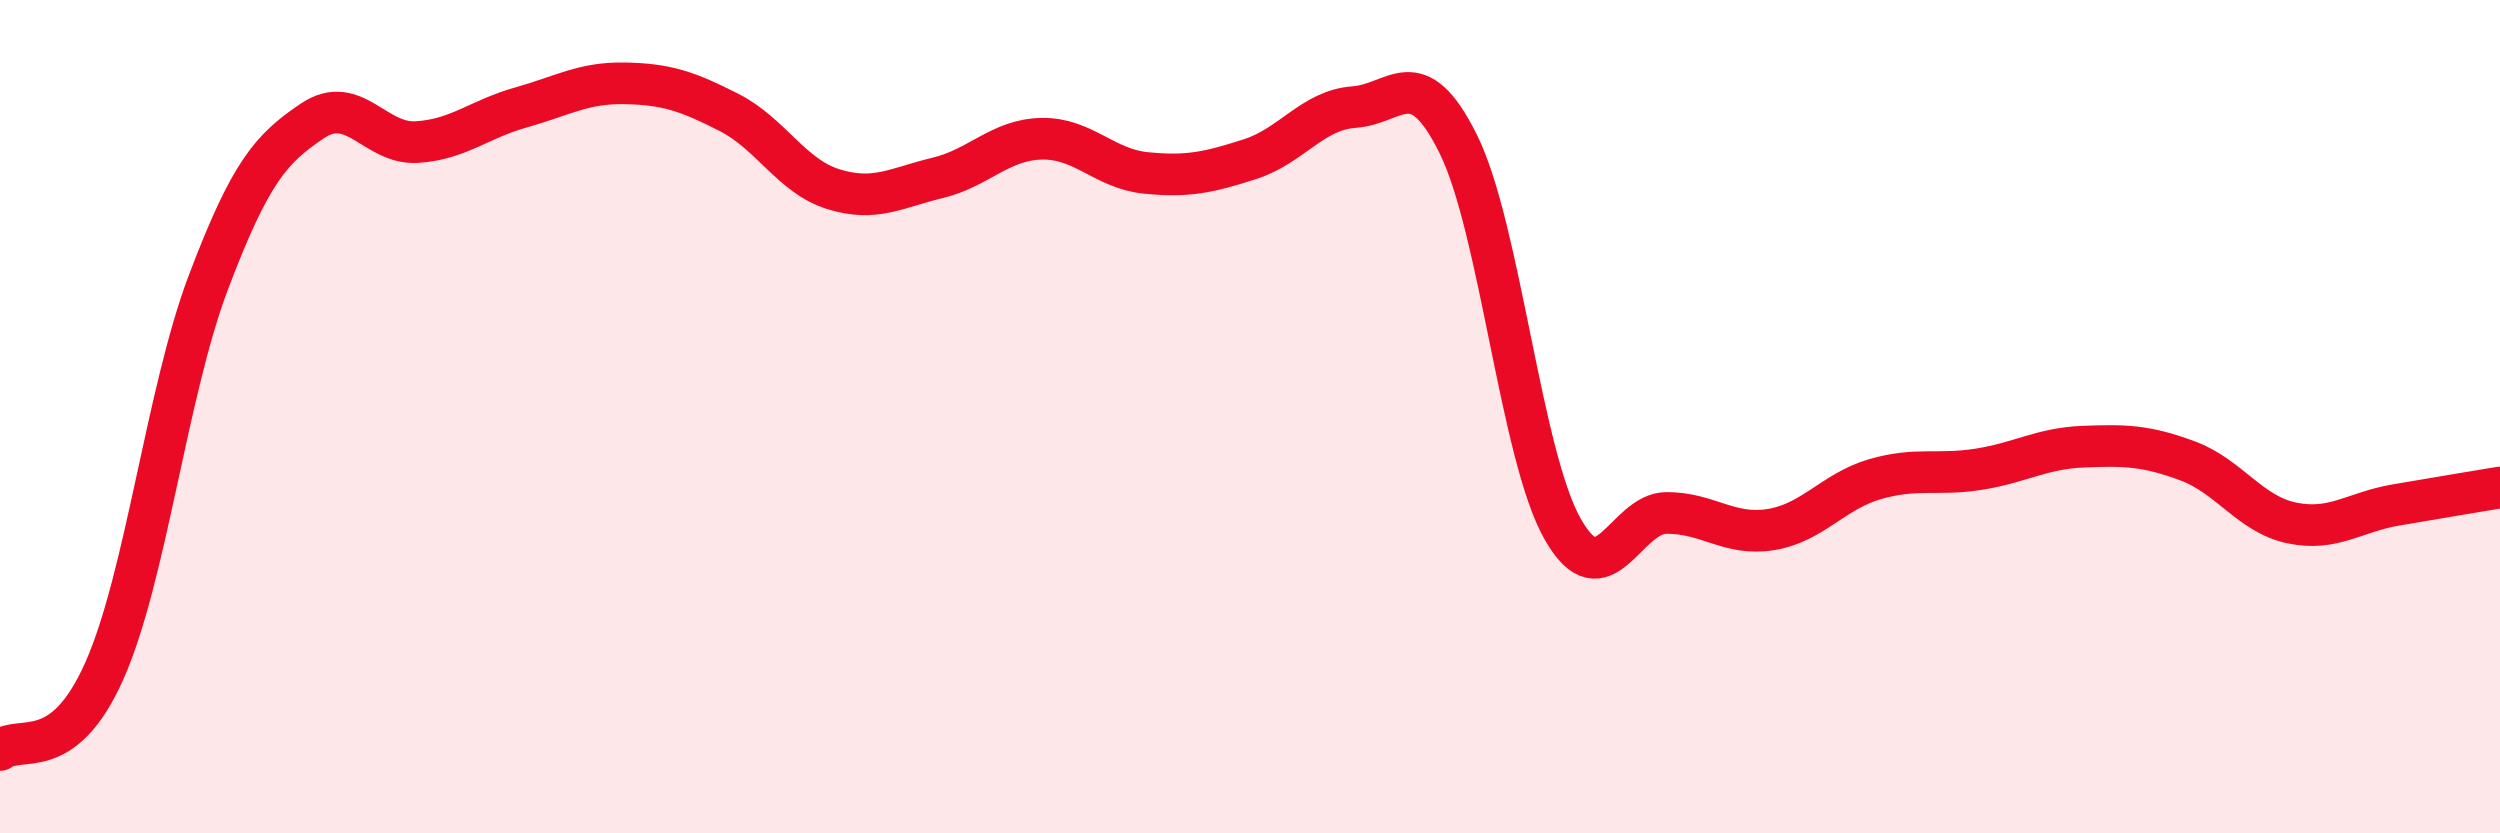
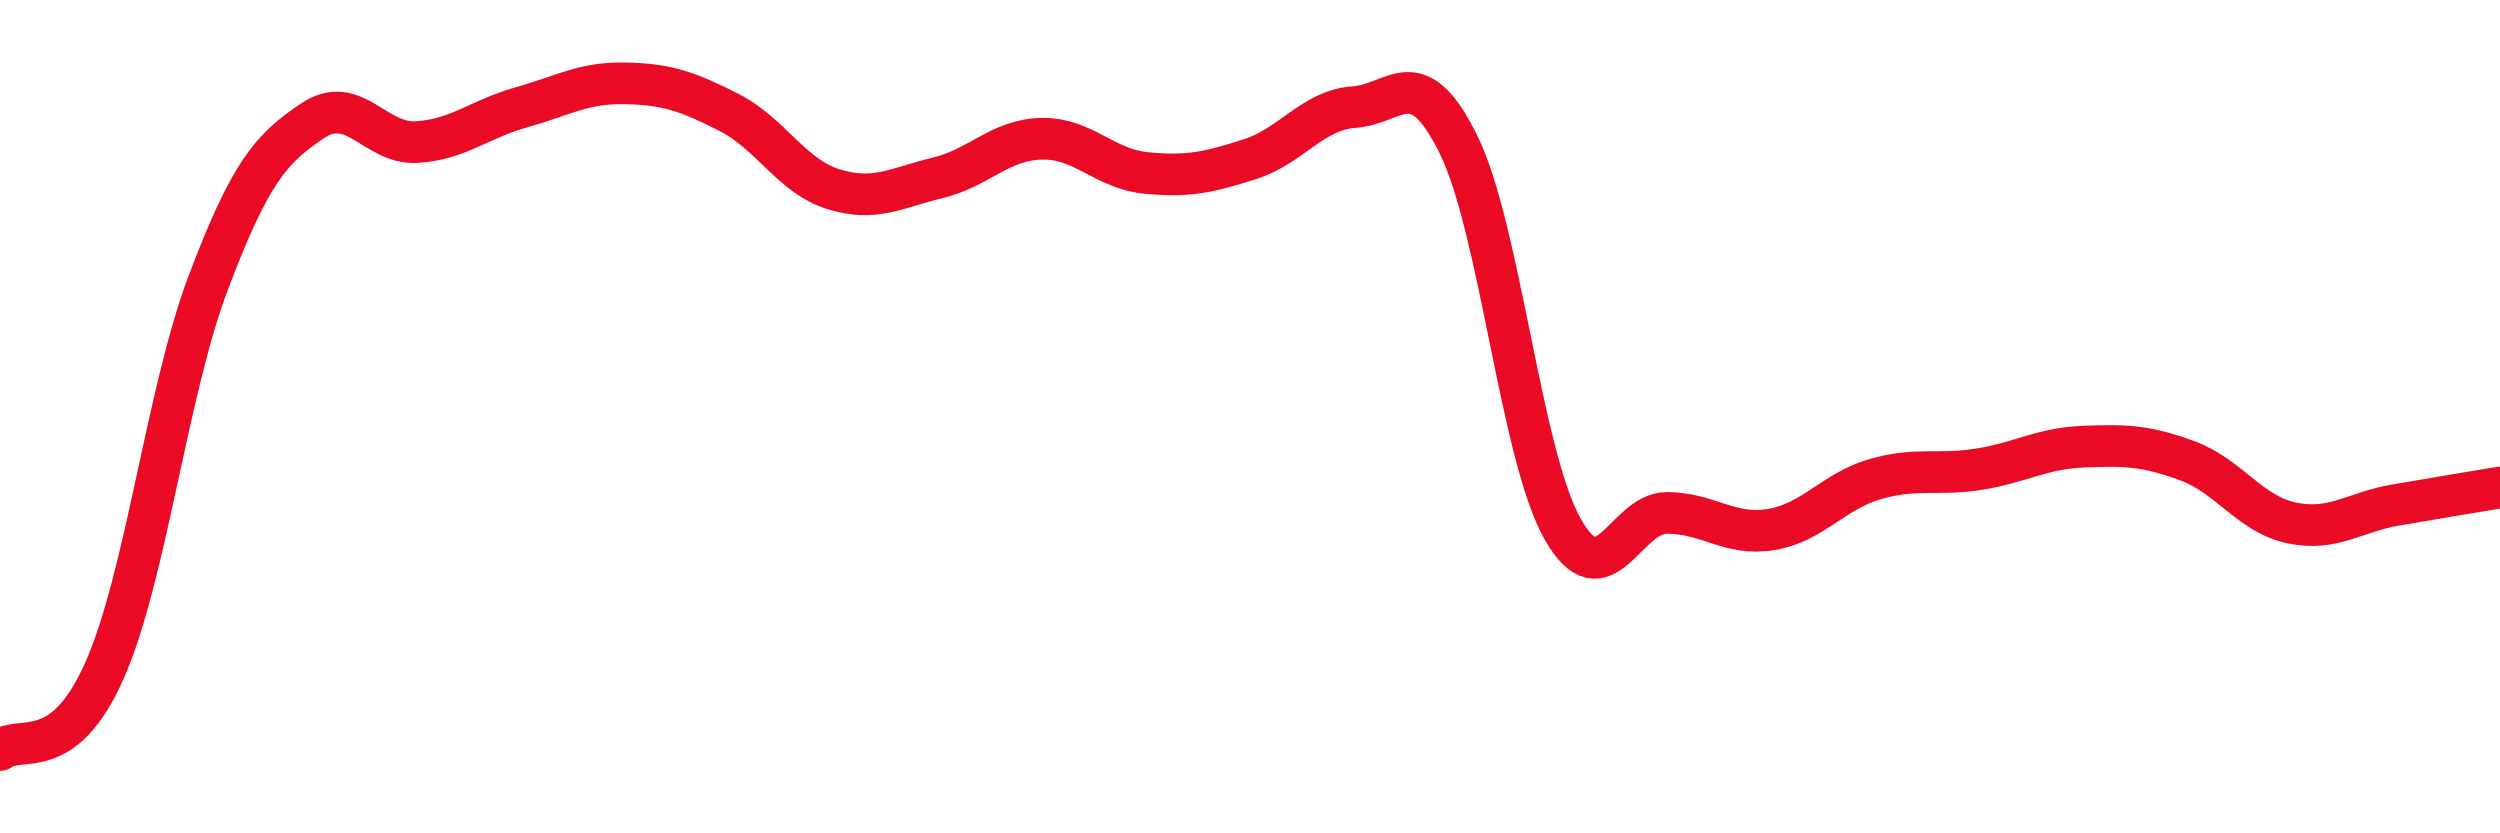
<svg xmlns="http://www.w3.org/2000/svg" width="60" height="20" viewBox="0 0 60 20">
-   <path d="M 0,18 C 0.5,17.62 1.5,18.35 2.5,16.11 C 3.5,13.87 4,9.42 5,6.78 C 6,4.14 6.5,3.57 7.5,2.9 C 8.5,2.23 9,3.47 10,3.41 C 11,3.35 11.5,2.86 12.5,2.58 C 13.5,2.3 14,1.98 15,2 C 16,2.02 16.5,2.19 17.5,2.7 C 18.5,3.21 19,4.23 20,4.54 C 21,4.85 21.5,4.51 22.5,4.27 C 23.5,4.03 24,3.35 25,3.33 C 26,3.31 26.5,4.05 27.5,4.15 C 28.5,4.25 29,4.14 30,3.82 C 31,3.5 31.5,2.64 32.5,2.57 C 33.5,2.5 34,1.44 35,3.46 C 36,5.48 36.5,10.92 37.5,12.69 C 38.5,14.46 39,12.31 40,12.31 C 41,12.31 41.5,12.87 42.5,12.71 C 43.5,12.55 44,11.79 45,11.5 C 46,11.21 46.5,11.42 47.5,11.26 C 48.5,11.1 49,10.76 50,10.72 C 51,10.68 51.5,10.69 52.5,11.06 C 53.5,11.43 54,12.34 55,12.55 C 56,12.76 56.5,12.29 57.5,12.12 C 58.5,11.95 59.5,11.78 60,11.7L60 20L0 20Z" fill="#EB0A25" opacity="0.1" stroke-linecap="round" stroke-linejoin="round" />
  <path d="M 0,18 C 0.5,17.62 1.5,18.35 2.5,16.11 C 3.5,13.87 4,9.42 5,6.78 C 6,4.14 6.5,3.57 7.5,2.9 C 8.5,2.23 9,3.47 10,3.41 C 11,3.35 11.5,2.86 12.5,2.58 C 13.5,2.3 14,1.98 15,2 C 16,2.02 16.5,2.19 17.5,2.7 C 18.5,3.21 19,4.23 20,4.54 C 21,4.85 21.5,4.51 22.5,4.27 C 23.5,4.03 24,3.35 25,3.33 C 26,3.31 26.5,4.05 27.5,4.15 C 28.5,4.25 29,4.14 30,3.82 C 31,3.5 31.5,2.64 32.5,2.57 C 33.5,2.5 34,1.44 35,3.46 C 36,5.48 36.5,10.92 37.5,12.69 C 38.5,14.46 39,12.31 40,12.31 C 41,12.31 41.5,12.87 42.5,12.71 C 43.5,12.55 44,11.79 45,11.5 C 46,11.21 46.5,11.42 47.5,11.26 C 48.5,11.1 49,10.76 50,10.72 C 51,10.68 51.5,10.69 52.5,11.06 C 53.5,11.43 54,12.34 55,12.55 C 56,12.76 56.5,12.29 57.5,12.12 C 58.5,11.95 59.5,11.78 60,11.7" stroke="#EB0A25" stroke-width="1" fill="none" stroke-linecap="round" stroke-linejoin="round" />
</svg>